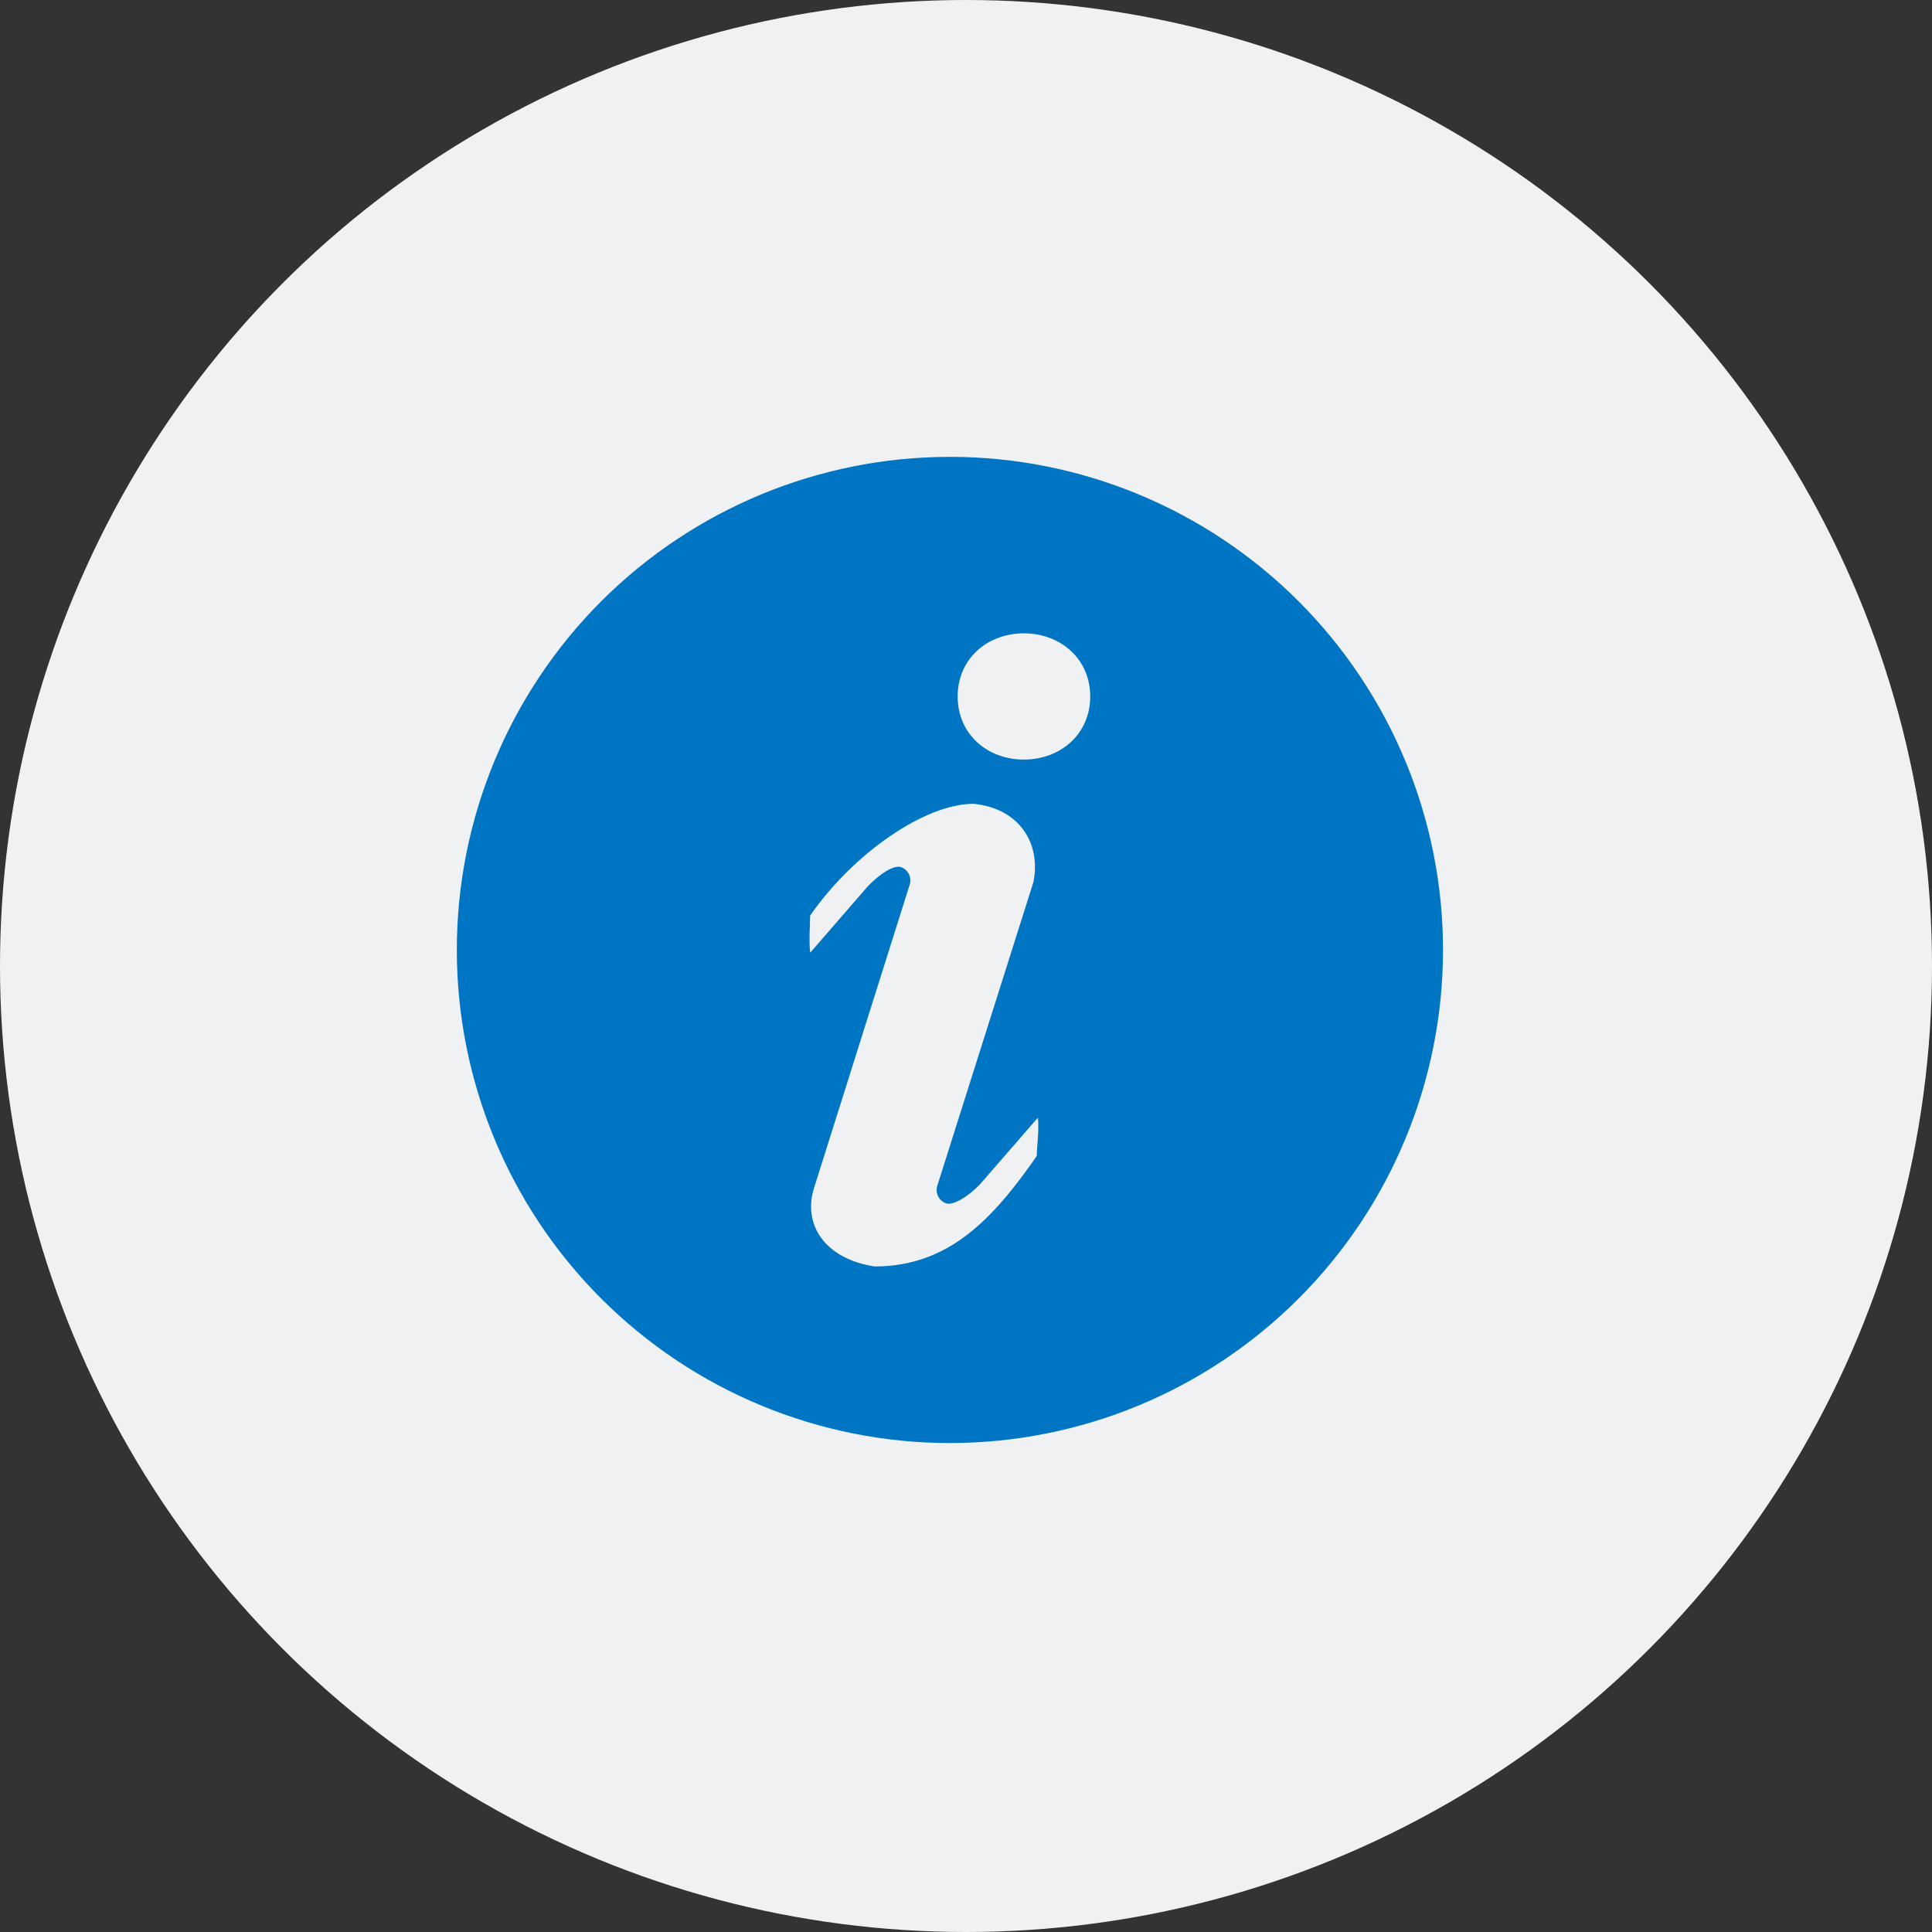
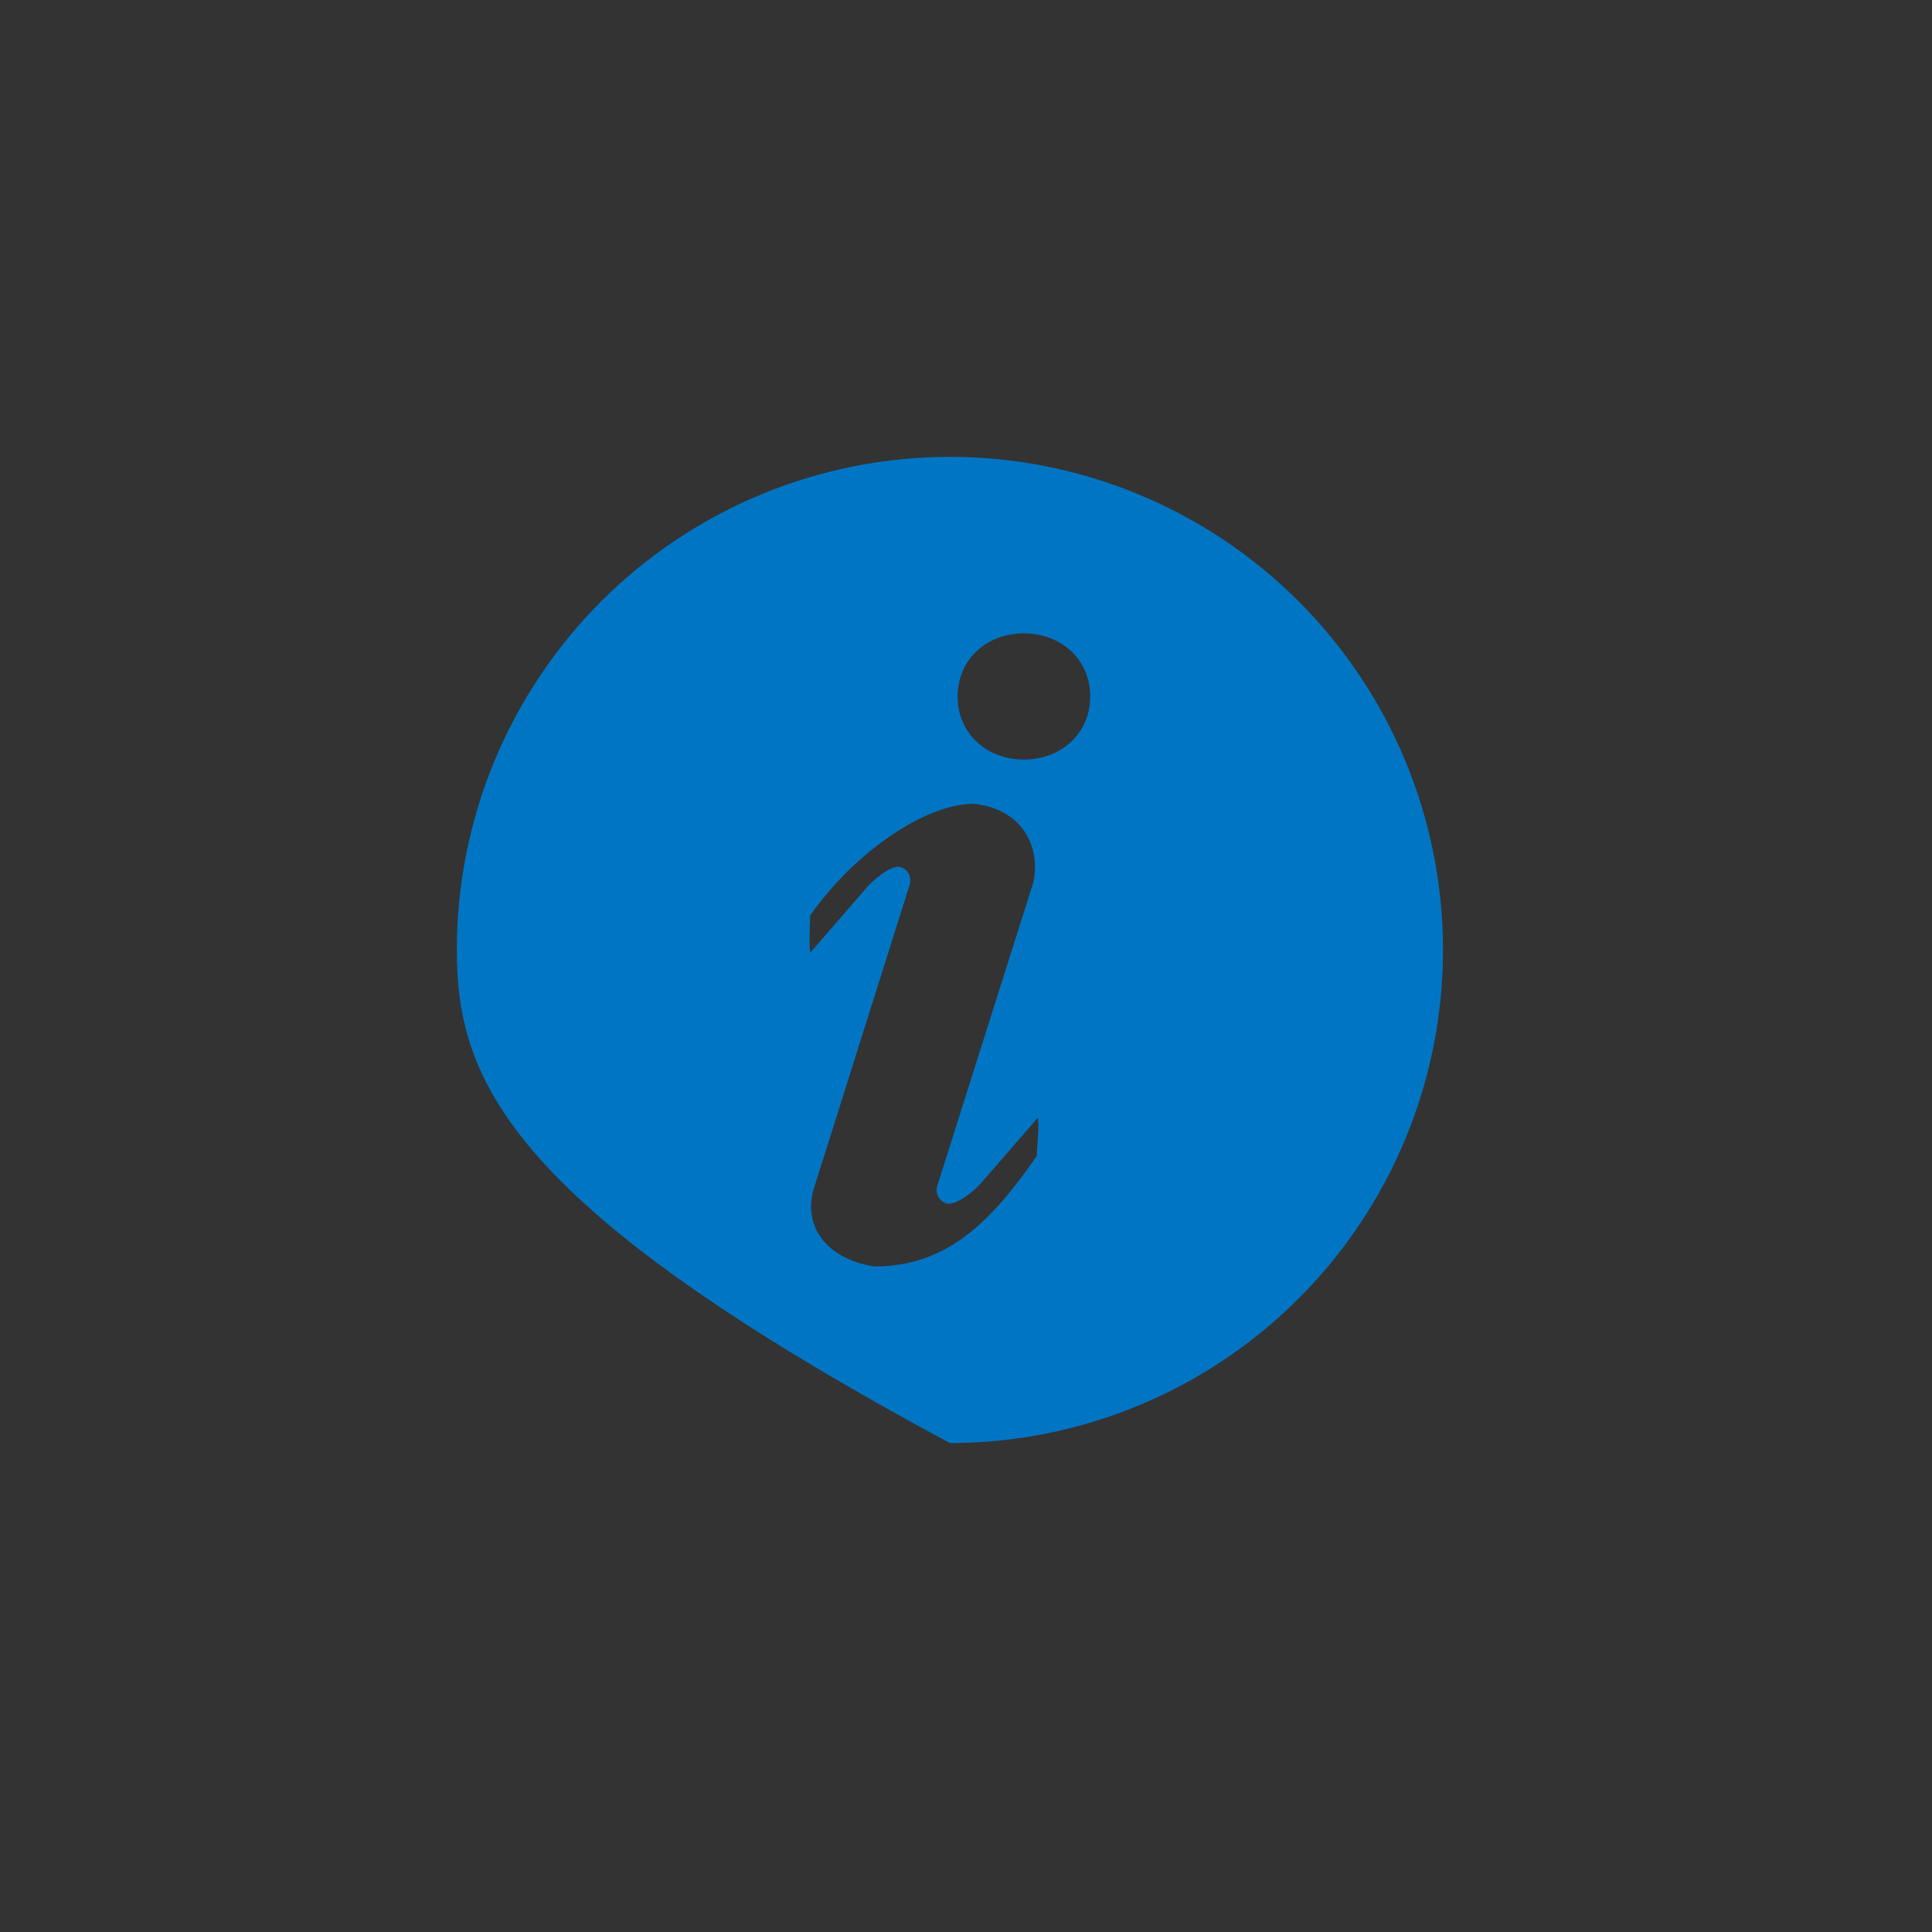
<svg xmlns="http://www.w3.org/2000/svg" width="60" height="60" viewBox="0 0 60 60" fill="none">
  <rect x="0" y="0" width="60" height="60" fill="#333333" stroke="none" />
-   <circle cx="30" cy="30" r="30" fill="#EFF1F2" />
-   <path d="M29.5 14.188C33.562 14.188 37.457 15.801 40.328 18.673C43.2 21.545 44.814 25.44 44.814 29.501C44.814 33.562 43.2 37.458 40.328 40.329C37.457 43.201 33.562 44.815 29.5 44.815C25.439 44.815 21.544 43.201 18.672 40.329C15.8 37.458 14.187 33.562 14.187 29.501C14.187 25.44 15.8 21.545 18.672 18.673C21.544 15.801 25.439 14.188 29.5 14.188ZM31.797 23.589C32.934 23.589 33.858 22.8 33.858 21.629C33.858 20.459 32.932 19.669 31.797 19.669C30.66 19.669 29.741 20.459 29.741 21.629C29.741 22.8 30.66 23.589 31.797 23.589ZM32.197 35.898C32.197 35.664 32.278 35.056 32.232 34.711L30.434 36.78C30.062 37.172 29.596 37.443 29.378 37.371C29.278 37.334 29.195 37.263 29.144 37.171C29.092 37.079 29.075 36.971 29.095 36.867L32.092 27.4C32.337 26.199 31.664 25.103 30.235 24.963C28.728 24.963 26.51 26.492 25.16 28.433C25.16 28.664 25.116 29.242 25.162 29.587L26.958 27.516C27.33 27.129 27.763 26.855 27.982 26.93C28.09 26.968 28.178 27.048 28.228 27.151C28.278 27.254 28.285 27.372 28.249 27.481L25.278 36.903C24.935 38.005 25.584 39.086 27.16 39.331C29.478 39.331 30.848 37.839 32.2 35.898H32.197Z" fill="#0075C4" />
+   <path d="M29.5 14.188C33.562 14.188 37.457 15.801 40.328 18.673C43.2 21.545 44.814 25.44 44.814 29.501C44.814 33.562 43.2 37.458 40.328 40.329C37.457 43.201 33.562 44.815 29.5 44.815C15.8 37.458 14.187 33.562 14.187 29.501C14.187 25.44 15.8 21.545 18.672 18.673C21.544 15.801 25.439 14.188 29.5 14.188ZM31.797 23.589C32.934 23.589 33.858 22.8 33.858 21.629C33.858 20.459 32.932 19.669 31.797 19.669C30.66 19.669 29.741 20.459 29.741 21.629C29.741 22.8 30.66 23.589 31.797 23.589ZM32.197 35.898C32.197 35.664 32.278 35.056 32.232 34.711L30.434 36.78C30.062 37.172 29.596 37.443 29.378 37.371C29.278 37.334 29.195 37.263 29.144 37.171C29.092 37.079 29.075 36.971 29.095 36.867L32.092 27.4C32.337 26.199 31.664 25.103 30.235 24.963C28.728 24.963 26.51 26.492 25.16 28.433C25.16 28.664 25.116 29.242 25.162 29.587L26.958 27.516C27.33 27.129 27.763 26.855 27.982 26.93C28.09 26.968 28.178 27.048 28.228 27.151C28.278 27.254 28.285 27.372 28.249 27.481L25.278 36.903C24.935 38.005 25.584 39.086 27.16 39.331C29.478 39.331 30.848 37.839 32.2 35.898H32.197Z" fill="#0075C4" />
</svg>